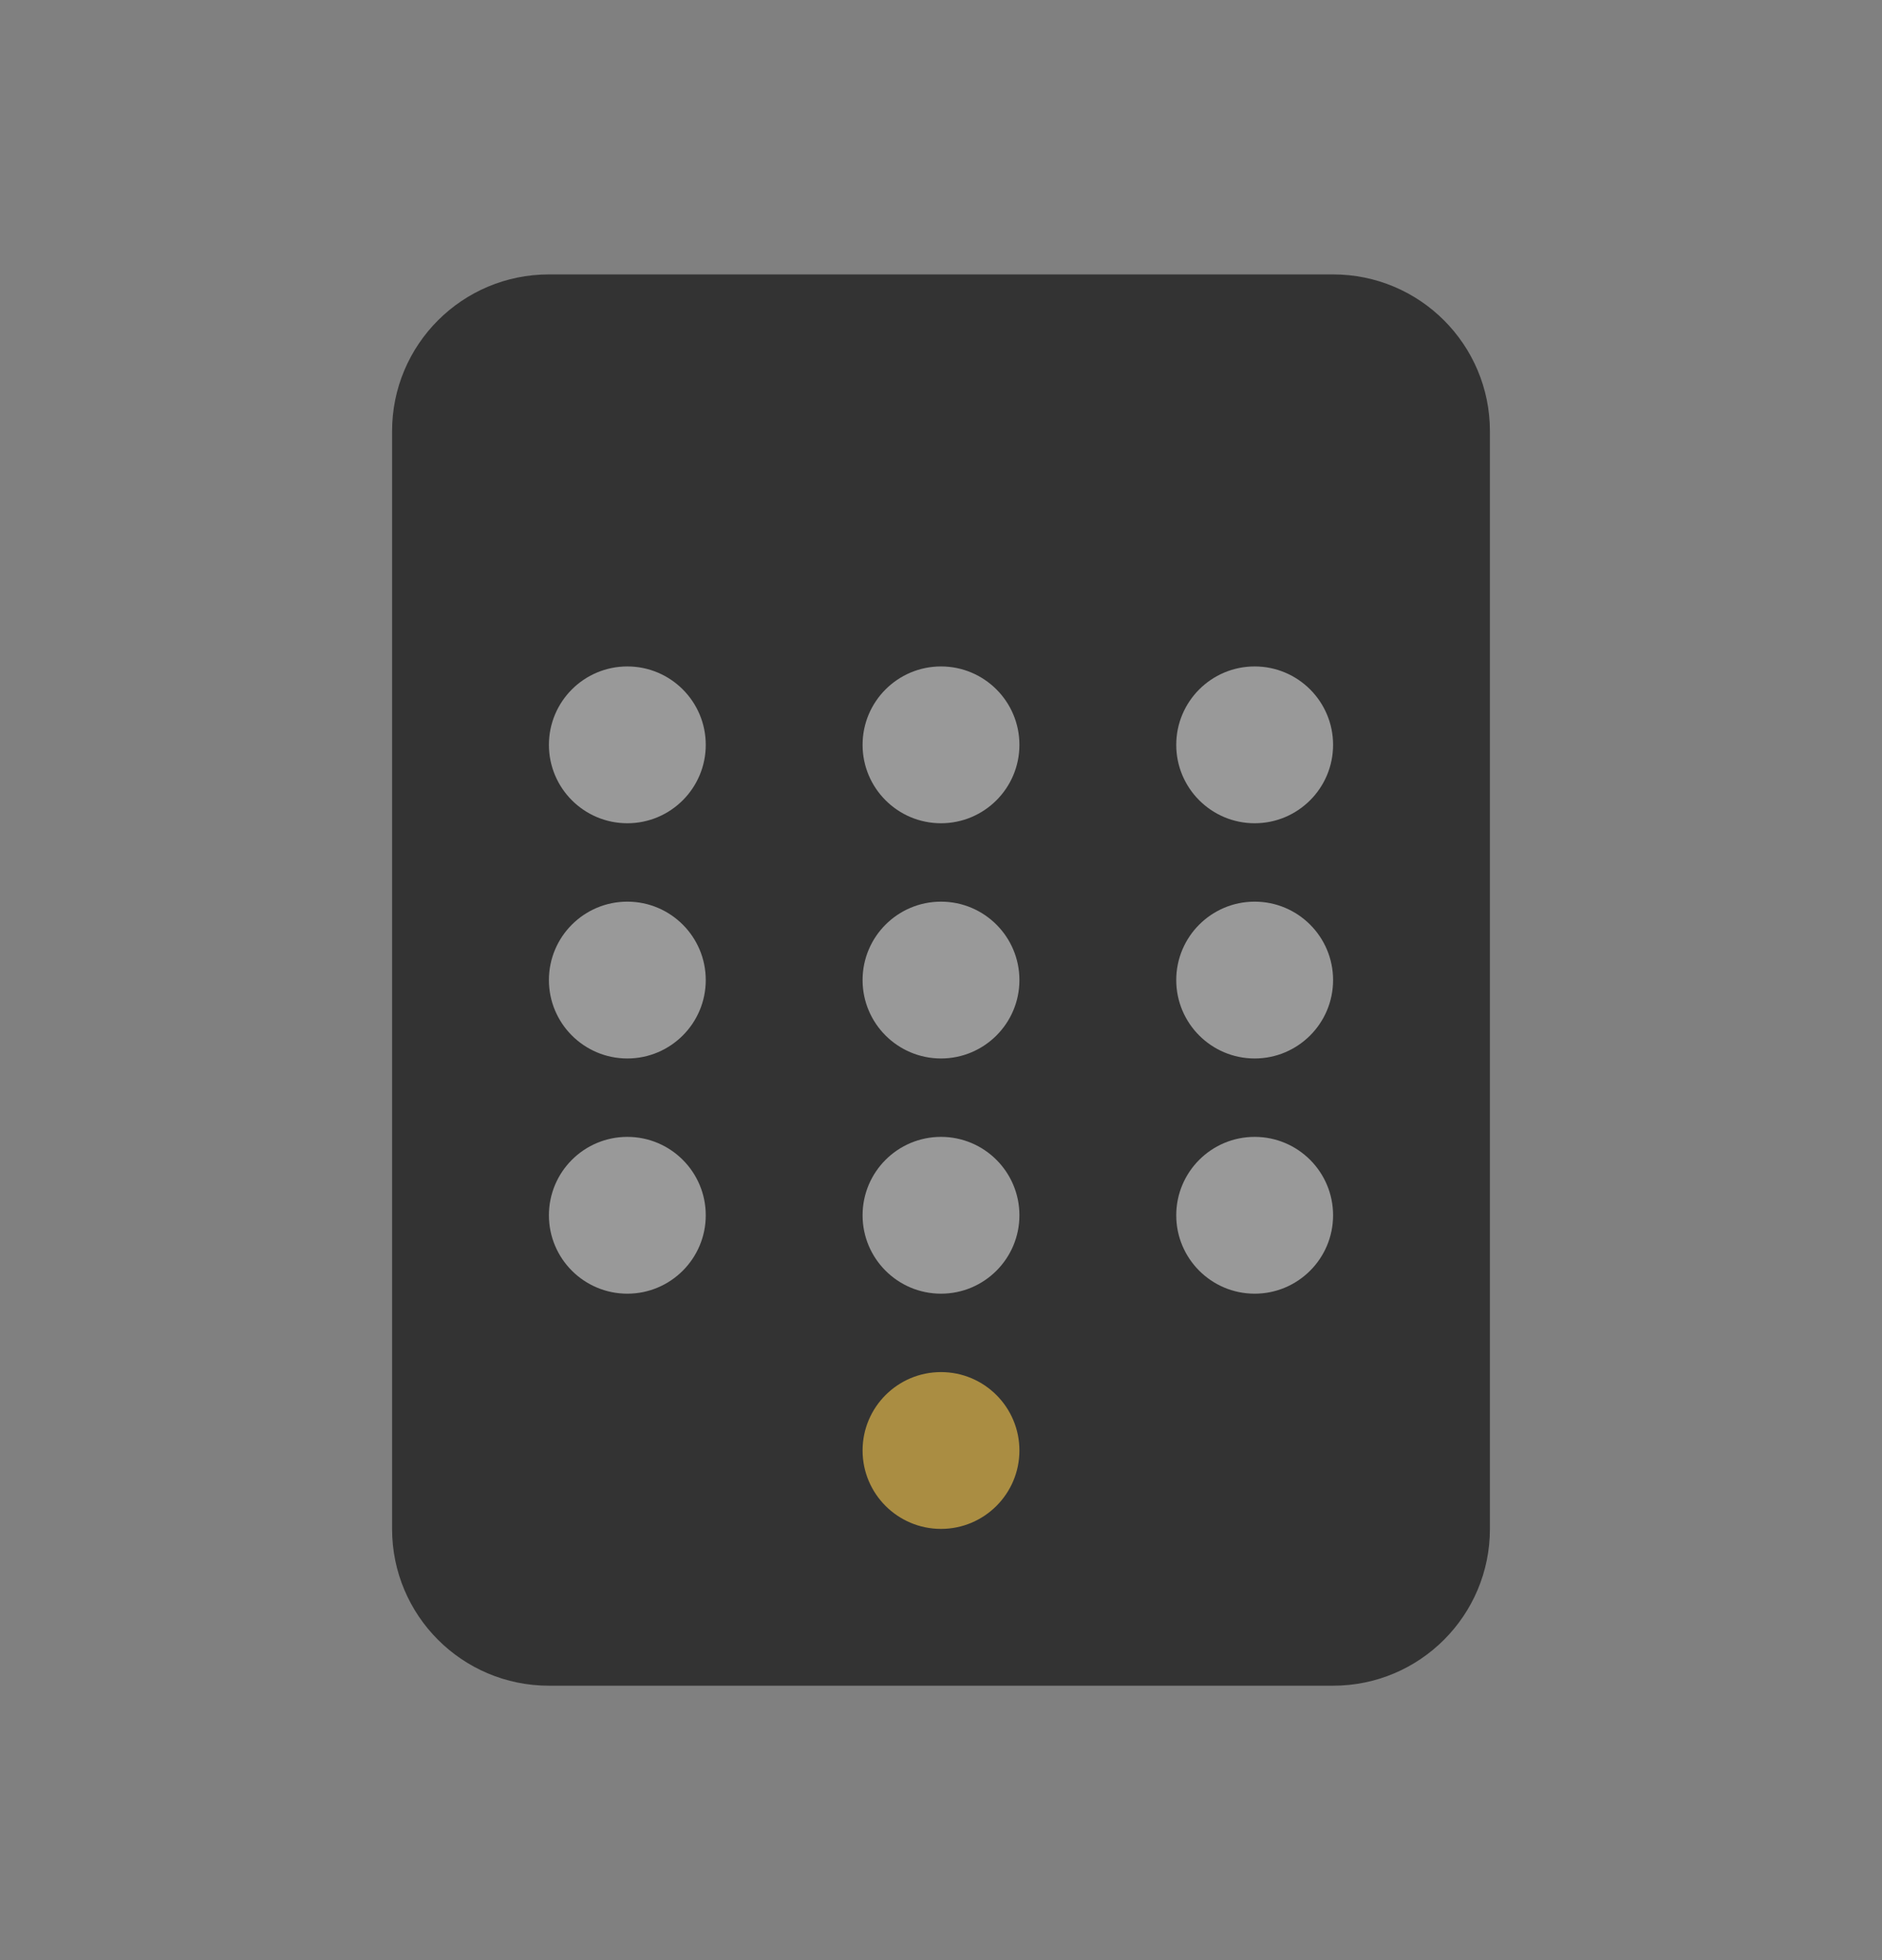
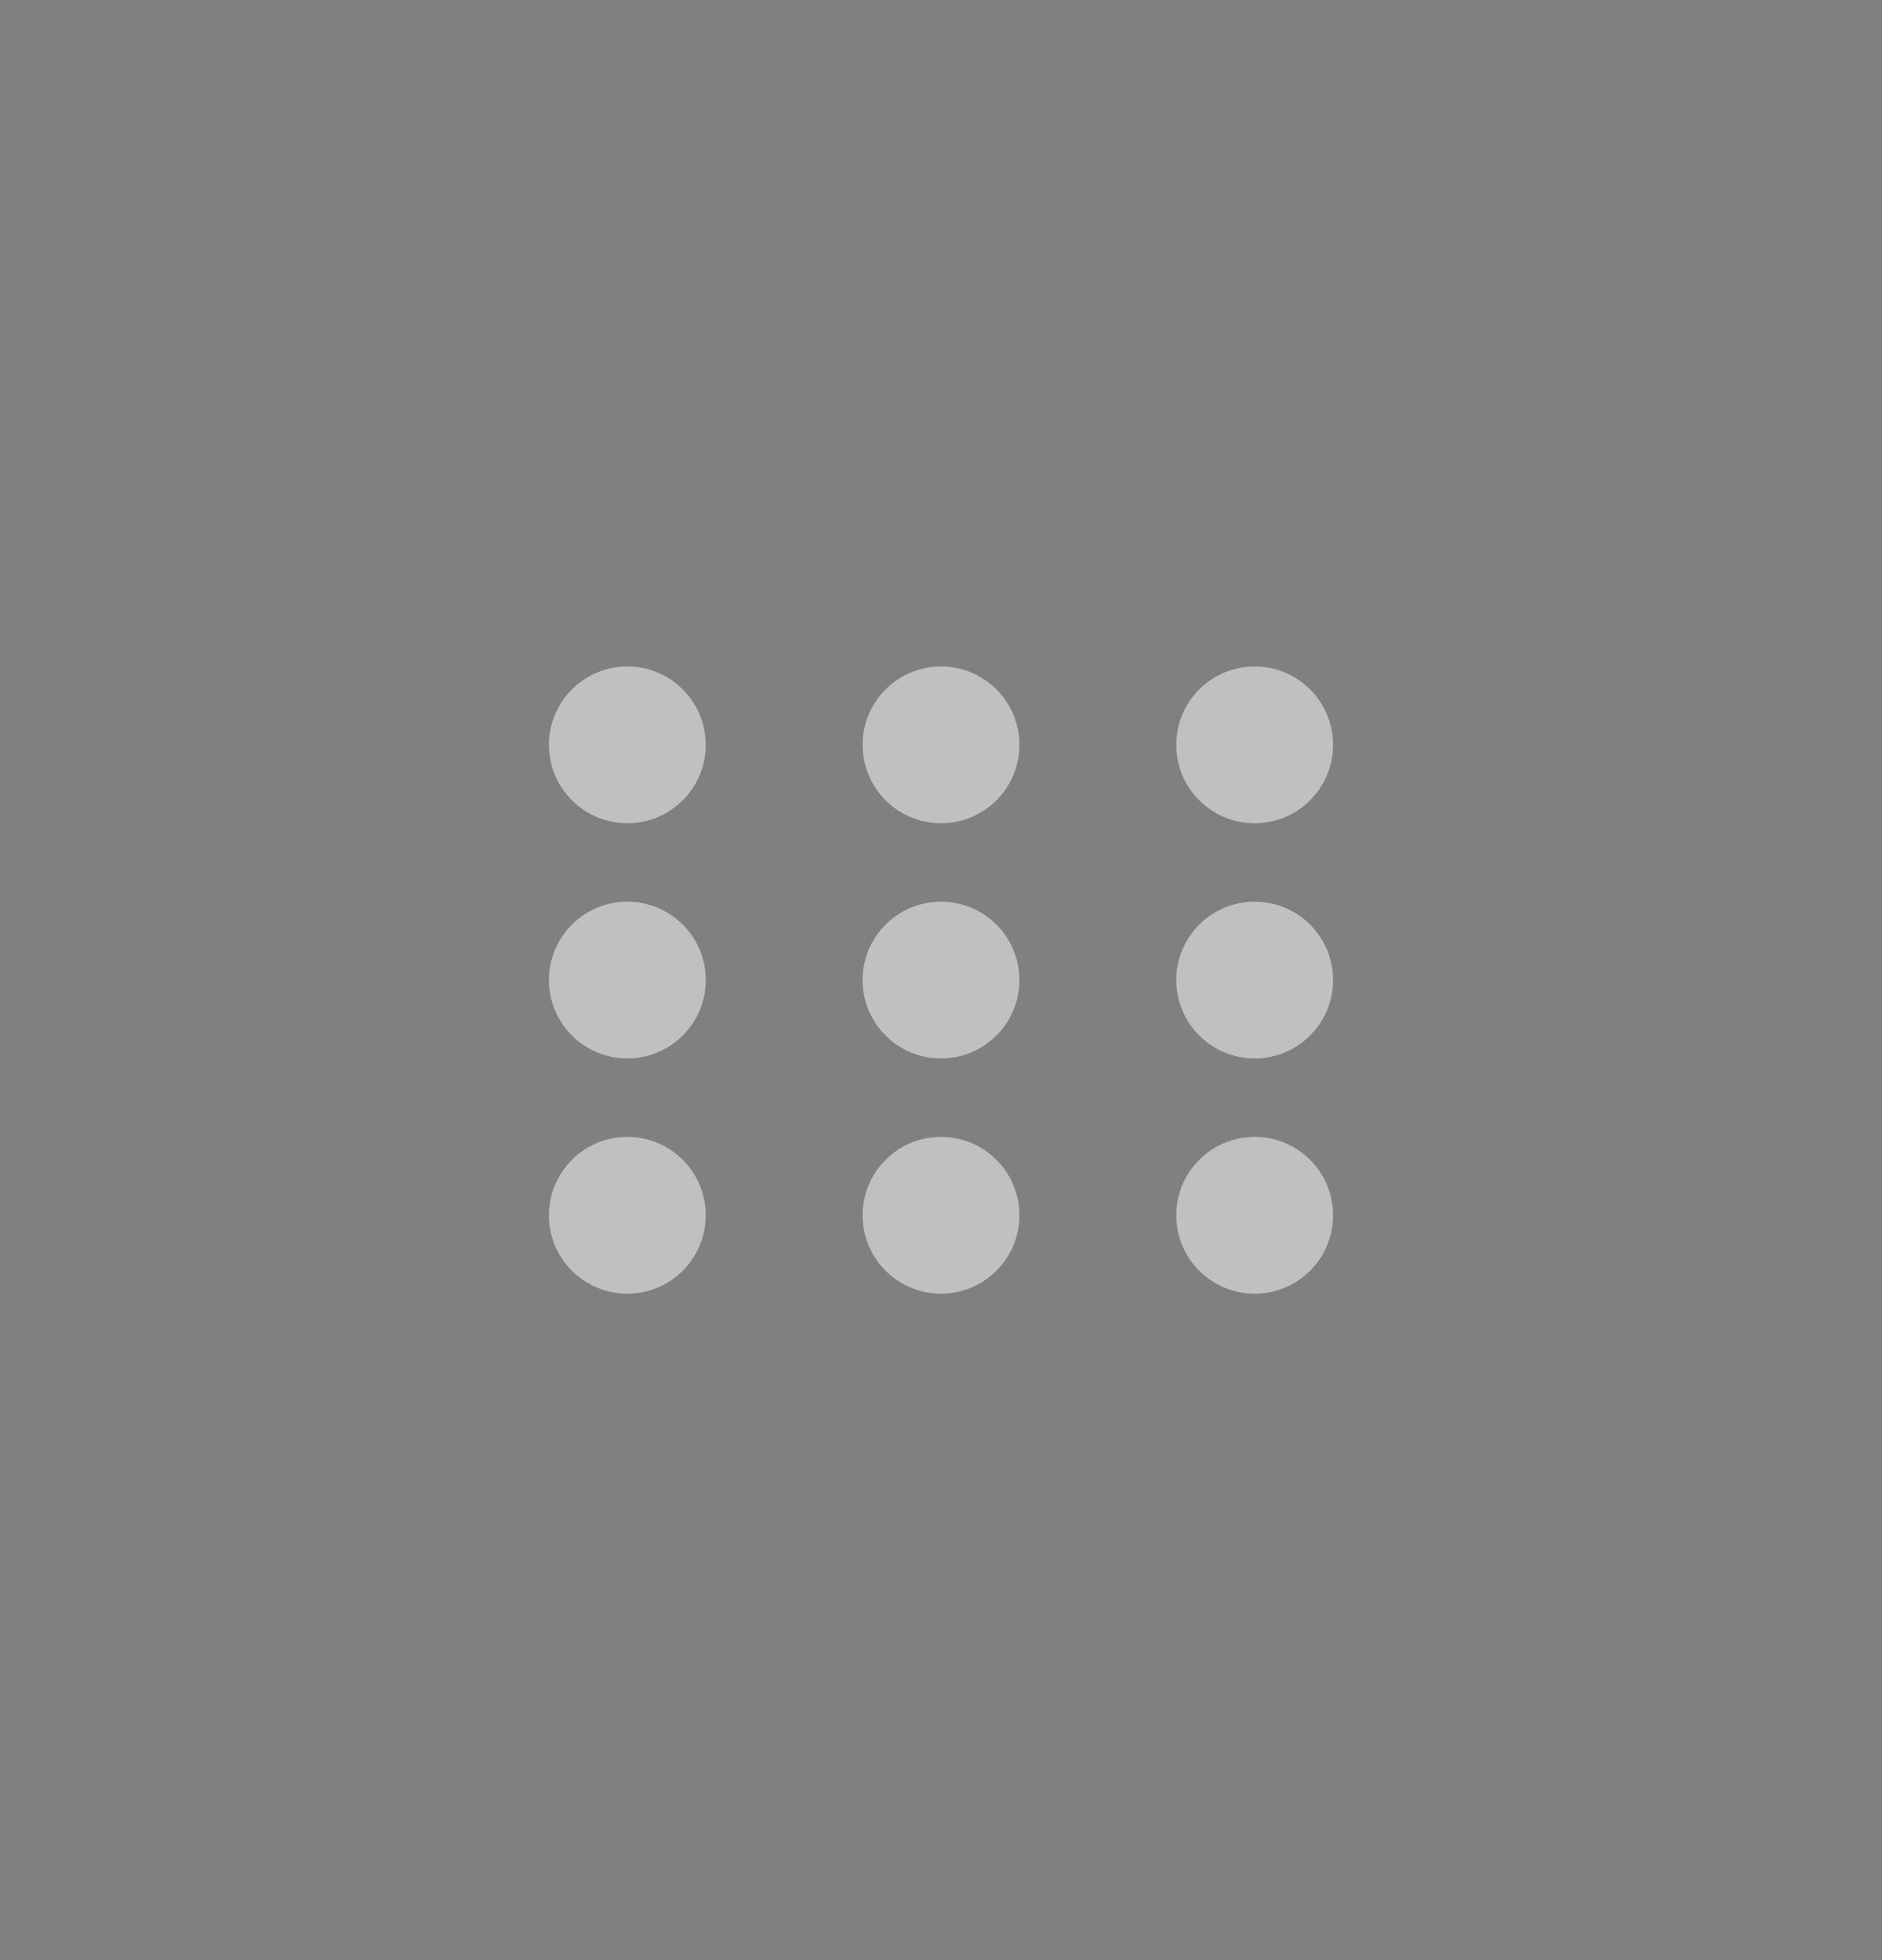
<svg xmlns="http://www.w3.org/2000/svg" width="24" height="25" viewBox="0 0 24 25" fill="none">
  <rect x="0" y="0" width="24" height="25" fill="#808080" stroke="none" />
-   <path d="M5 5.5C5 4.395 5.895 3.5 7 3.5H17C18.105 3.5 19 4.395 19 5.5V19.5C19 20.605 18.105 21.5 17 21.5H7C5.895 21.5 5 20.605 5 19.5V5.5Z" fill="#333333" />
  <path opacity="0.5" fill-rule="evenodd" clip-rule="evenodd" d="M7 9.5C7 8.948 7.448 8.5 8 8.5C8.552 8.5 9 8.948 9 9.5C9 10.052 8.552 10.5 8 10.5C7.448 10.5 7 10.052 7 9.5ZM7 12.5C7 11.948 7.448 11.5 8 11.5C8.552 11.5 9 11.948 9 12.5C9 13.052 8.552 13.5 8 13.5C7.448 13.5 7 13.052 7 12.5ZM8 14.5C7.448 14.5 7 14.948 7 15.5C7 16.052 7.448 16.5 8 16.5C8.552 16.5 9 16.052 9 15.5C9 14.948 8.552 14.5 8 14.5ZM11 12.5C11 11.948 11.448 11.5 12 11.5C12.552 11.5 13 11.948 13 12.5C13 13.052 12.552 13.5 12 13.5C11.448 13.5 11 13.052 11 12.5ZM12 8.5C11.448 8.5 11 8.948 11 9.5C11 10.052 11.448 10.5 12 10.5C12.552 10.5 13 10.052 13 9.5C13 8.948 12.552 8.5 12 8.5ZM11 15.5C11 14.948 11.448 14.5 12 14.5C12.552 14.5 13 14.948 13 15.5C13 16.052 12.552 16.5 12 16.5C11.448 16.5 11 16.052 11 15.5ZM16 11.5C15.448 11.5 15 11.948 15 12.5C15 13.052 15.448 13.5 16 13.5C16.552 13.5 17 13.052 17 12.5C17 11.948 16.552 11.5 16 11.5ZM15 9.5C15 8.948 15.448 8.5 16 8.5C16.552 8.5 17 8.948 17 9.5C17 10.052 16.552 10.5 16 10.5C15.448 10.5 15 10.052 15 9.5ZM16 14.5C15.448 14.5 15 14.948 15 15.5C15 16.052 15.448 16.5 16 16.5C16.552 16.5 17 16.052 17 15.5C17 14.948 16.552 14.5 16 14.5Z" fill="white" />
-   <path d="M11 18.5C11 17.948 11.448 17.5 12 17.5C12.552 17.5 13 17.948 13 18.5C13 19.052 12.552 19.5 12 19.5C11.448 19.5 11 19.052 11 18.5Z" fill="#AA8D42" />
</svg>